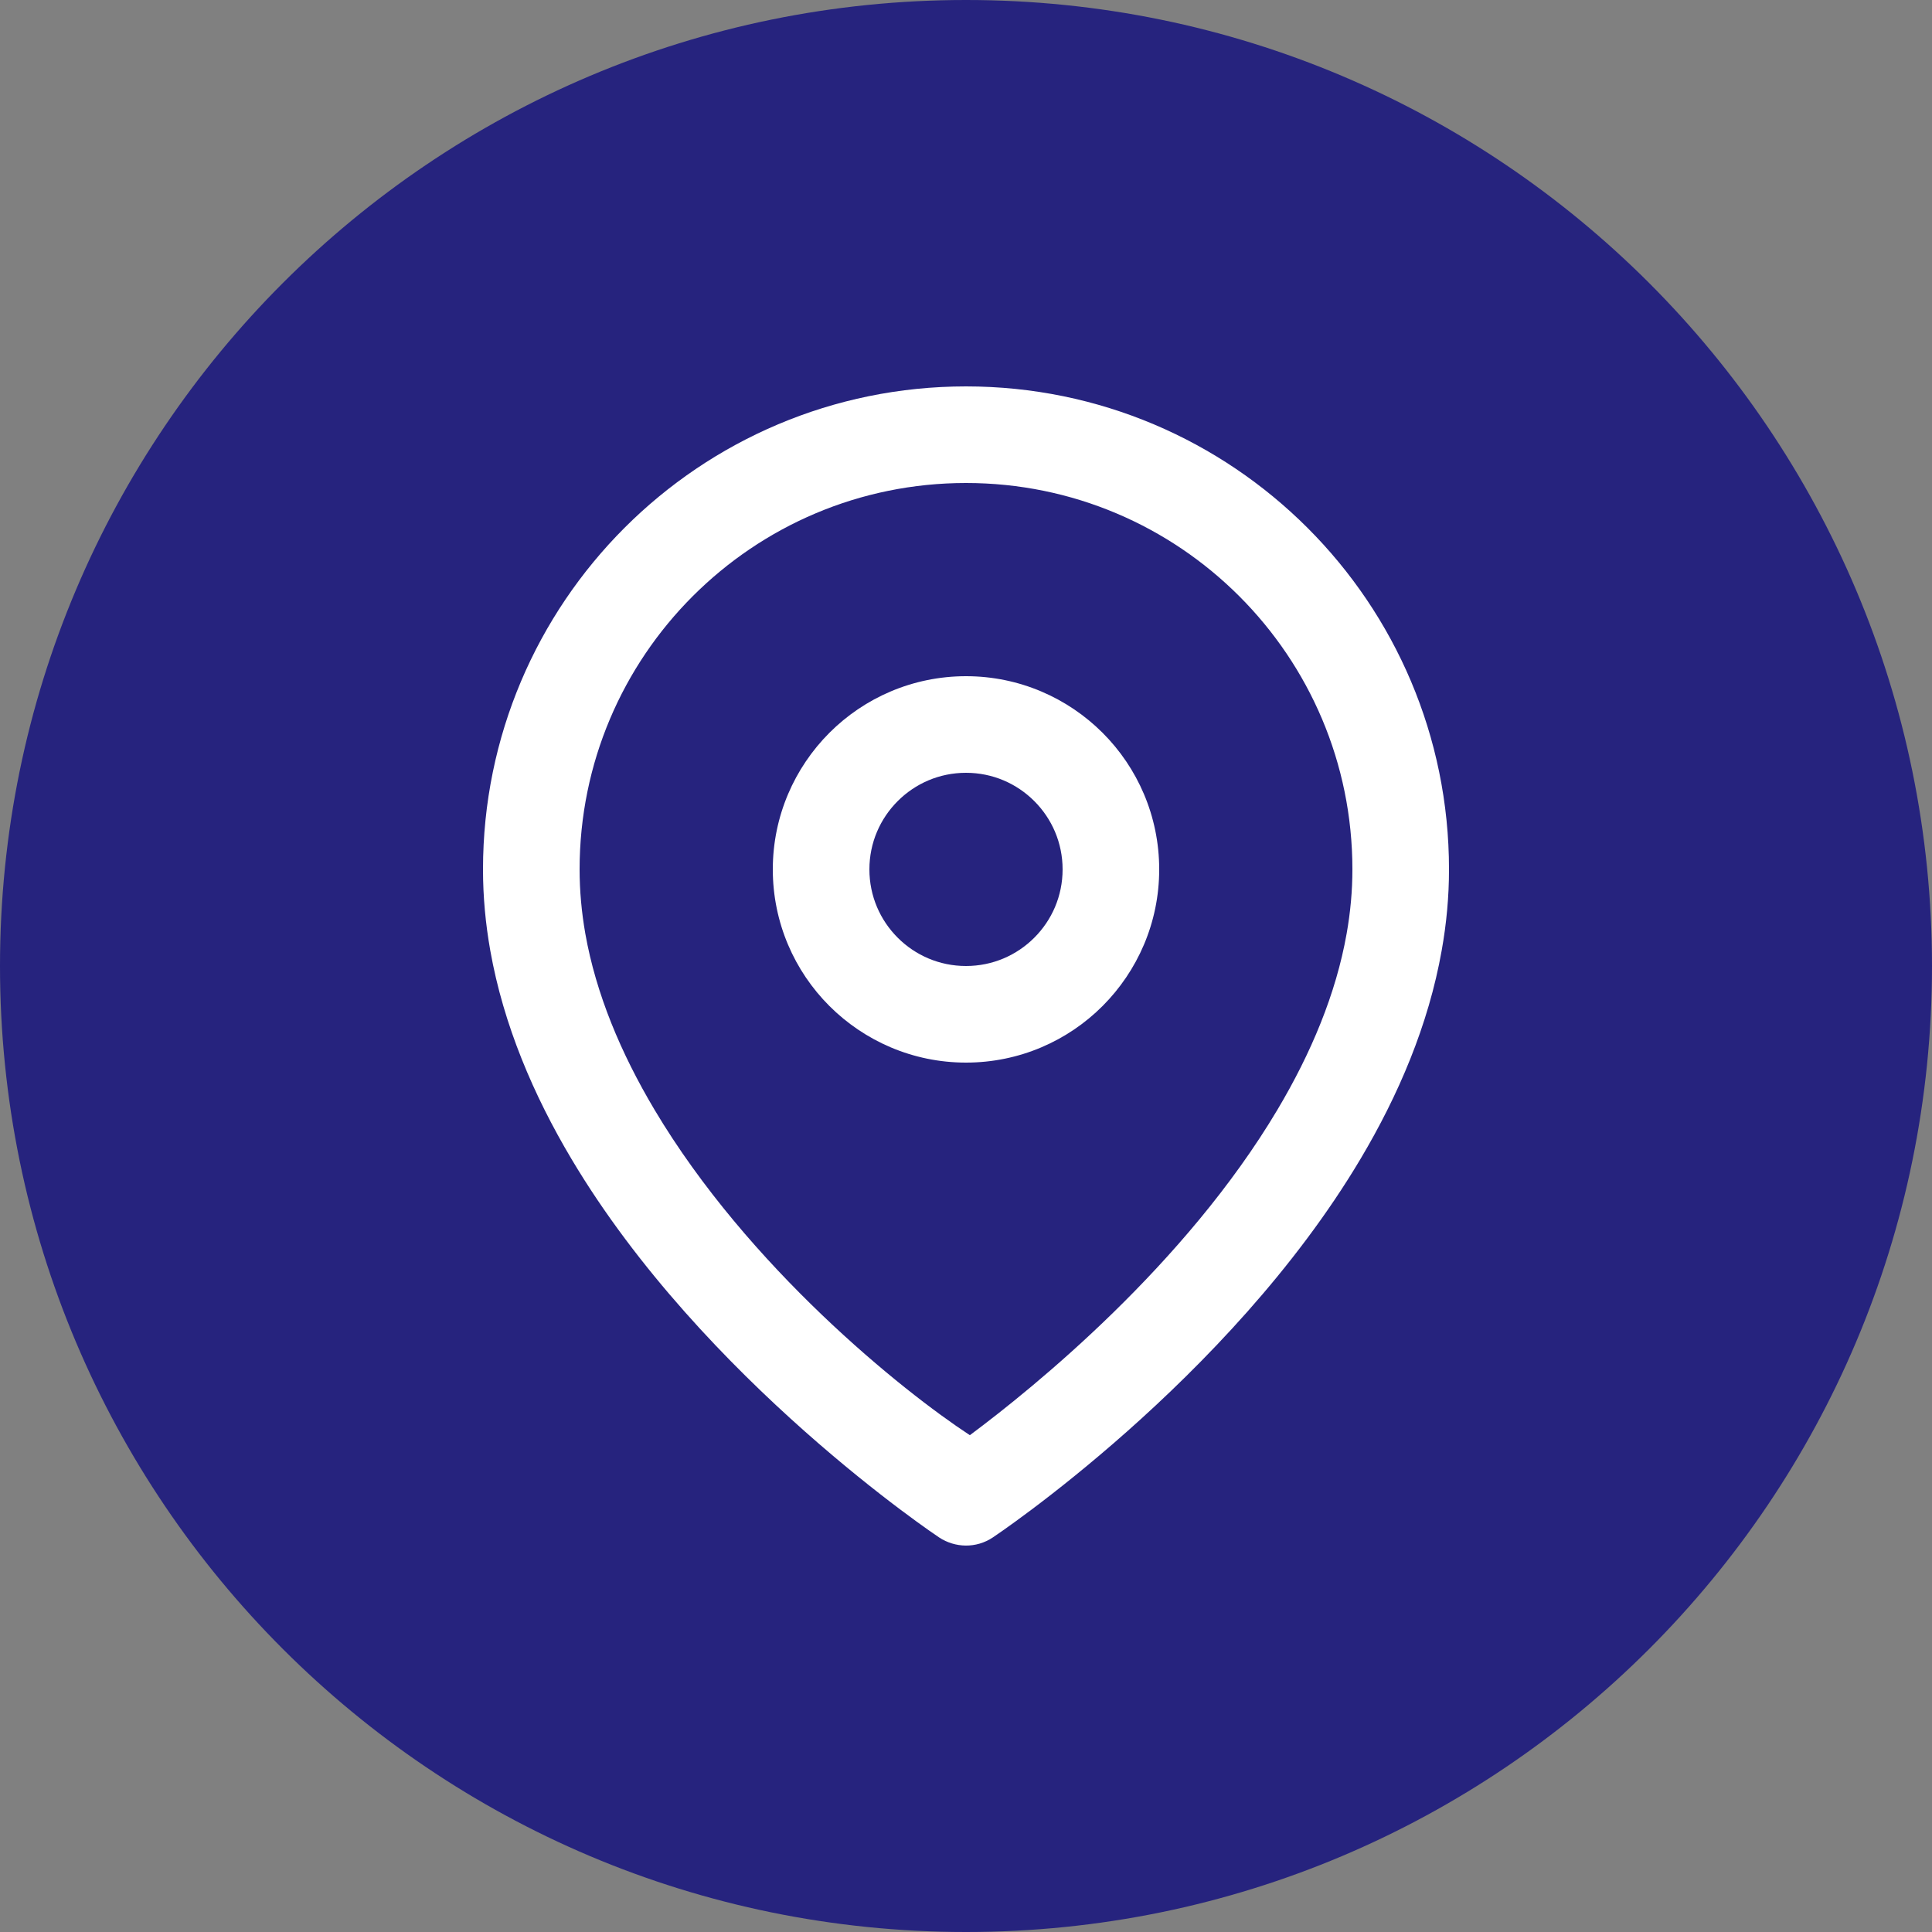
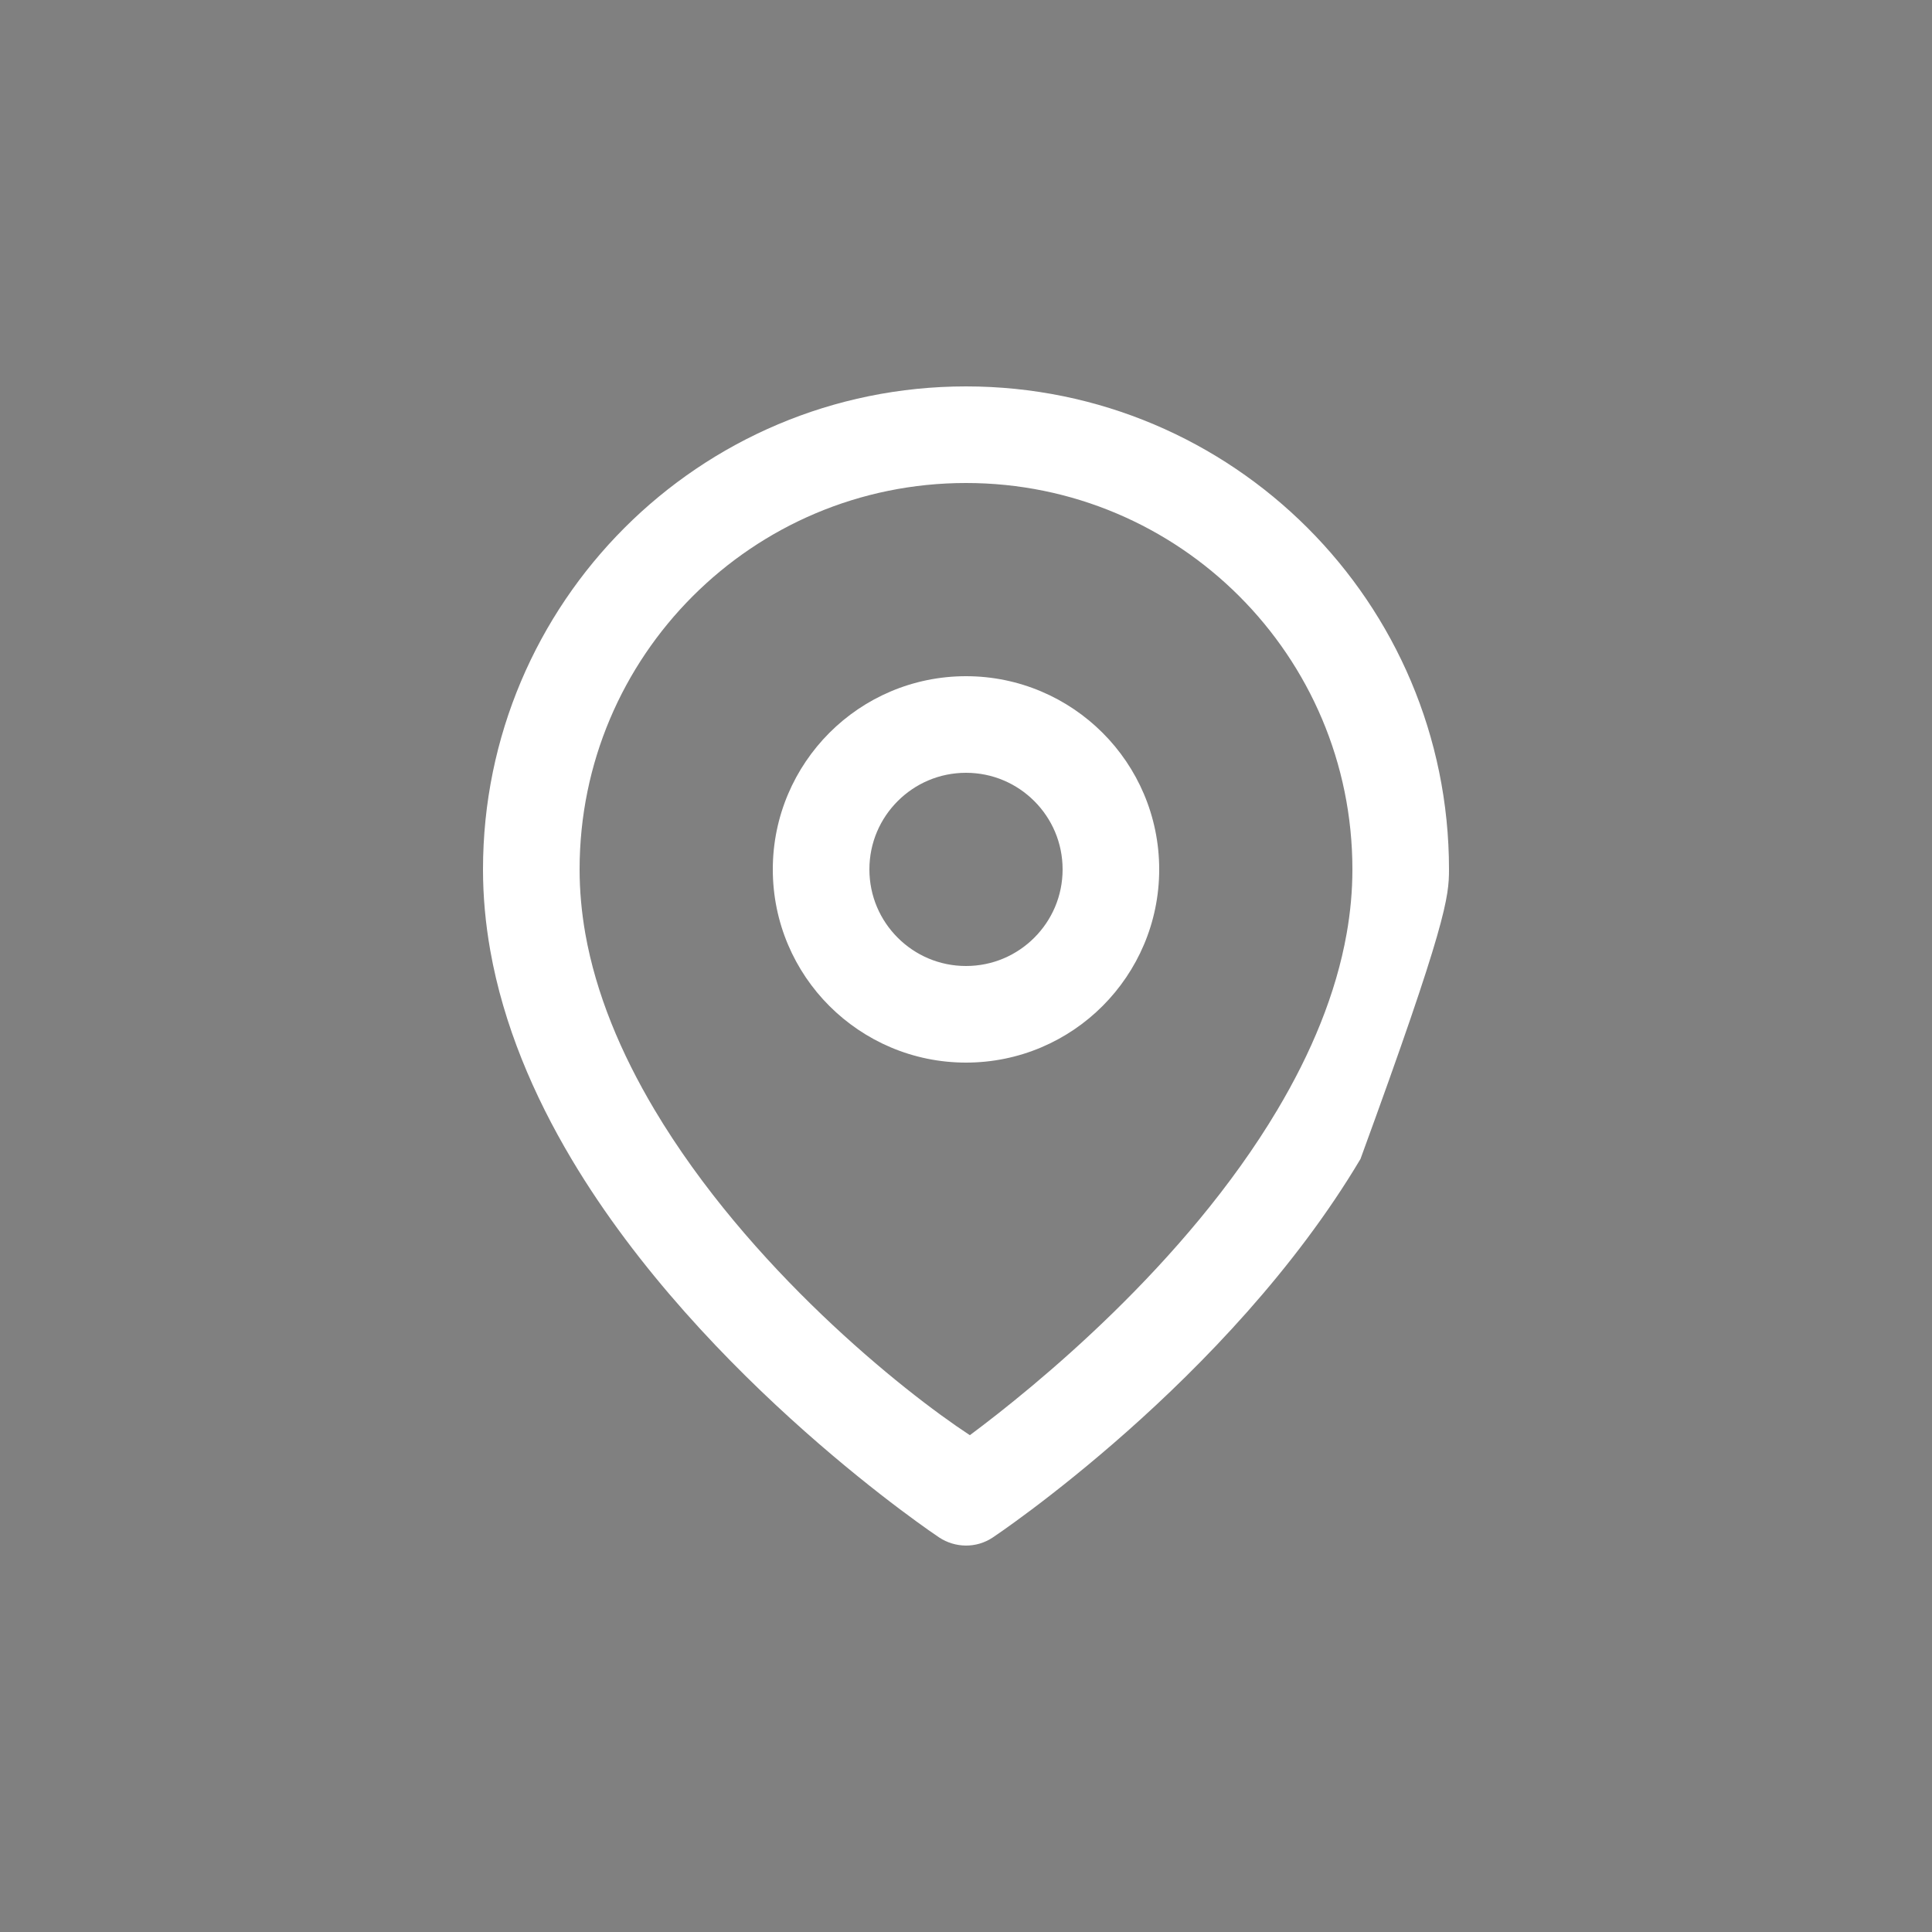
<svg xmlns="http://www.w3.org/2000/svg" width="40" height="40" viewBox="0 0 40 40" fill="none">
  <rect x="0" y="0" width="40" height="40" fill="#808080" stroke="none" />
-   <path d="M0 20C0 8.954 8.954 0 20 0C31.046 0 40 8.954 40 20C40 31.046 31.046 40 20 40C8.954 40 0 31.046 0 20Z" fill="#26237E" />
-   <path d="M30 18C30 15.239 28.88 12.737 27.071 10.929C25.262 9.121 22.761 8 20 8C17.239 8 14.737 9.12 12.929 10.929C11.121 12.738 10 15.239 10 18C10 18.569 10.053 19.128 10.15 19.676C10.424 21.224 11.049 22.68 11.832 23.996C14.564 28.587 19.445 31.832 19.445 31.832C19.776 32.049 20.21 32.061 20.554 31.832C20.554 31.832 25.436 28.587 28.167 23.996C28.95 22.68 29.575 21.224 29.849 19.676C29.947 19.128 30 18.569 30 18ZM28 18C28 18.444 27.959 18.887 27.881 19.328C27.66 20.578 27.144 21.806 26.449 22.974C24.537 26.188 21.413 28.721 20.08 29.714C18.682 28.798 15.492 26.237 13.55 22.974C12.855 21.806 12.339 20.578 12.118 19.328C12.041 18.887 12 18.444 12 18C12 15.791 12.894 13.792 14.343 12.343C15.792 10.894 17.791 10 20 10C22.209 10 24.208 10.894 25.657 12.343C27.106 13.792 28 15.791 28 18ZM24 18C24 16.896 23.551 15.894 22.828 15.172C22.105 14.45 21.104 14 20 14C18.896 14 17.894 14.449 17.172 15.172C16.45 15.895 16 16.896 16 18C16 19.104 16.449 20.106 17.172 20.828C17.895 21.55 18.896 22 20 22C21.104 22 22.106 21.551 22.828 20.828C23.55 20.105 24 19.104 24 18ZM22 18C22 18.553 21.777 19.051 21.414 19.414C21.051 19.777 20.553 20 20 20C19.447 20 18.949 19.777 18.586 19.414C18.223 19.051 18 18.553 18 18C18 17.447 18.223 16.949 18.586 16.586C18.949 16.223 19.447 16 20 16C20.553 16 21.051 16.223 21.414 16.586C21.777 16.949 22 17.447 22 18Z" fill="white" />
+   <path d="M30 18C30 15.239 28.88 12.737 27.071 10.929C25.262 9.121 22.761 8 20 8C17.239 8 14.737 9.12 12.929 10.929C11.121 12.738 10 15.239 10 18C10 18.569 10.053 19.128 10.15 19.676C10.424 21.224 11.049 22.68 11.832 23.996C14.564 28.587 19.445 31.832 19.445 31.832C19.776 32.049 20.21 32.061 20.554 31.832C20.554 31.832 25.436 28.587 28.167 23.996C29.947 19.128 30 18.569 30 18ZM28 18C28 18.444 27.959 18.887 27.881 19.328C27.66 20.578 27.144 21.806 26.449 22.974C24.537 26.188 21.413 28.721 20.08 29.714C18.682 28.798 15.492 26.237 13.55 22.974C12.855 21.806 12.339 20.578 12.118 19.328C12.041 18.887 12 18.444 12 18C12 15.791 12.894 13.792 14.343 12.343C15.792 10.894 17.791 10 20 10C22.209 10 24.208 10.894 25.657 12.343C27.106 13.792 28 15.791 28 18ZM24 18C24 16.896 23.551 15.894 22.828 15.172C22.105 14.45 21.104 14 20 14C18.896 14 17.894 14.449 17.172 15.172C16.45 15.895 16 16.896 16 18C16 19.104 16.449 20.106 17.172 20.828C17.895 21.55 18.896 22 20 22C21.104 22 22.106 21.551 22.828 20.828C23.55 20.105 24 19.104 24 18ZM22 18C22 18.553 21.777 19.051 21.414 19.414C21.051 19.777 20.553 20 20 20C19.447 20 18.949 19.777 18.586 19.414C18.223 19.051 18 18.553 18 18C18 17.447 18.223 16.949 18.586 16.586C18.949 16.223 19.447 16 20 16C20.553 16 21.051 16.223 21.414 16.586C21.777 16.949 22 17.447 22 18Z" fill="white" />
</svg>